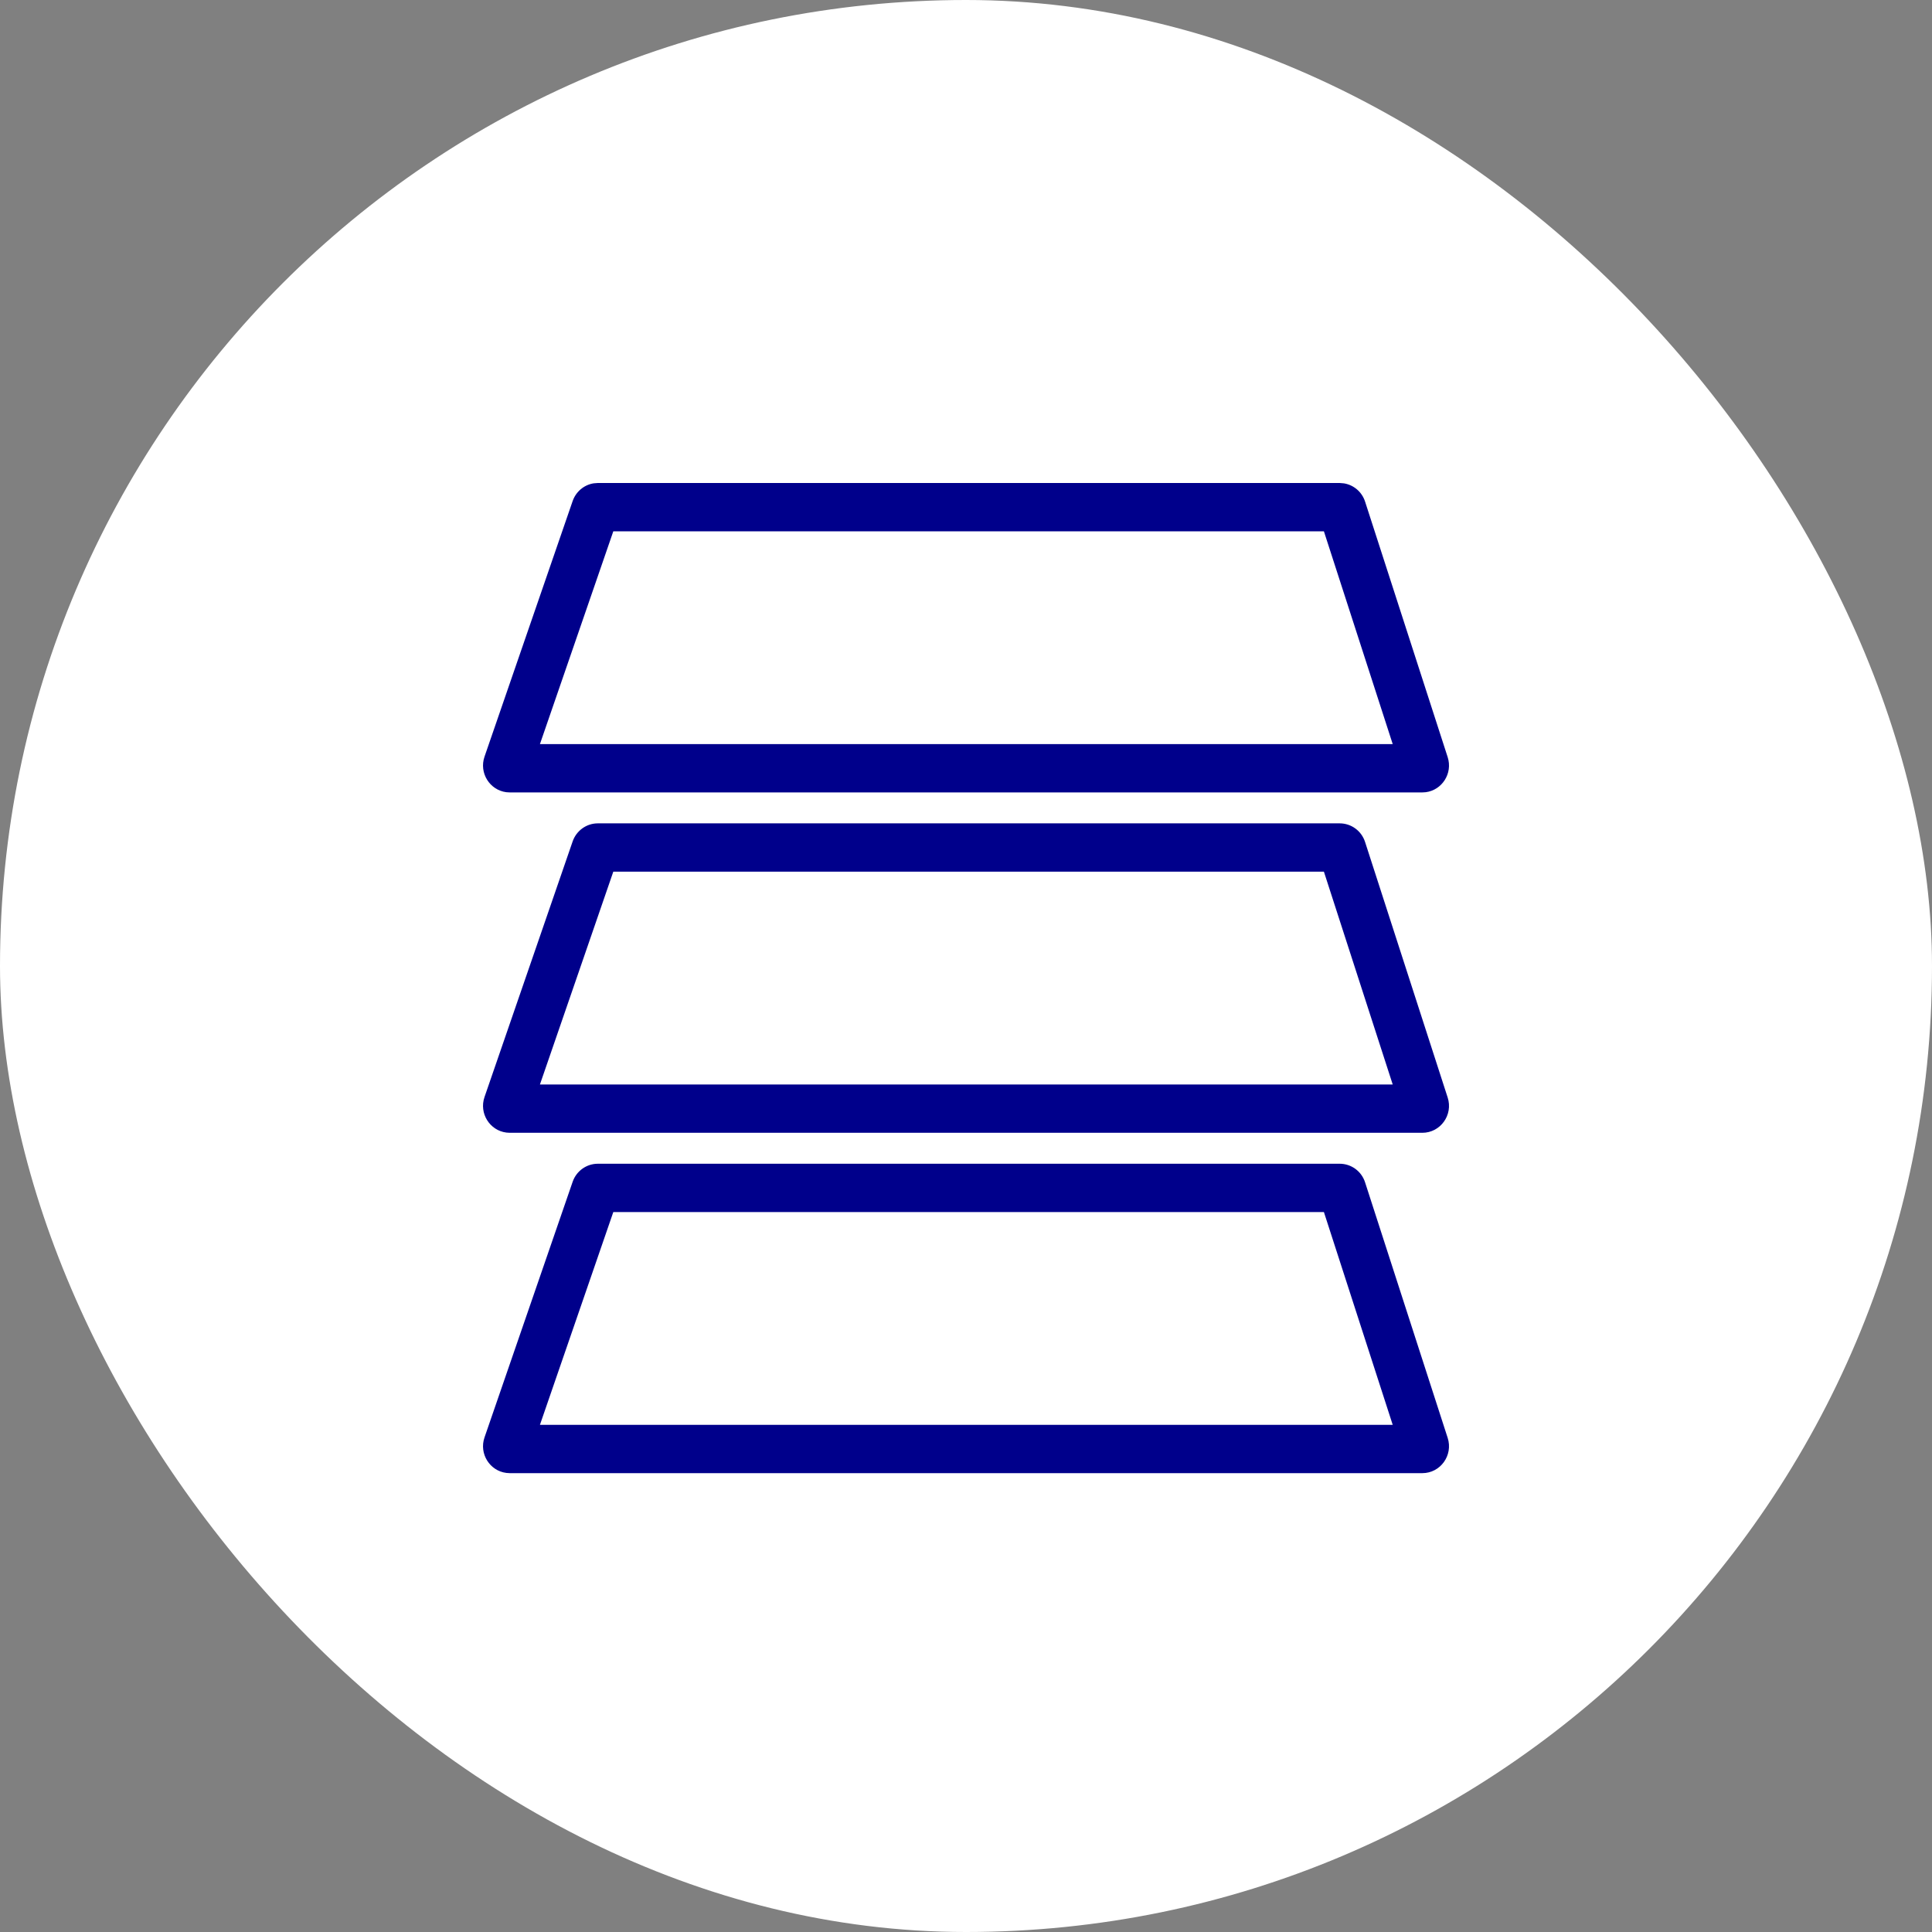
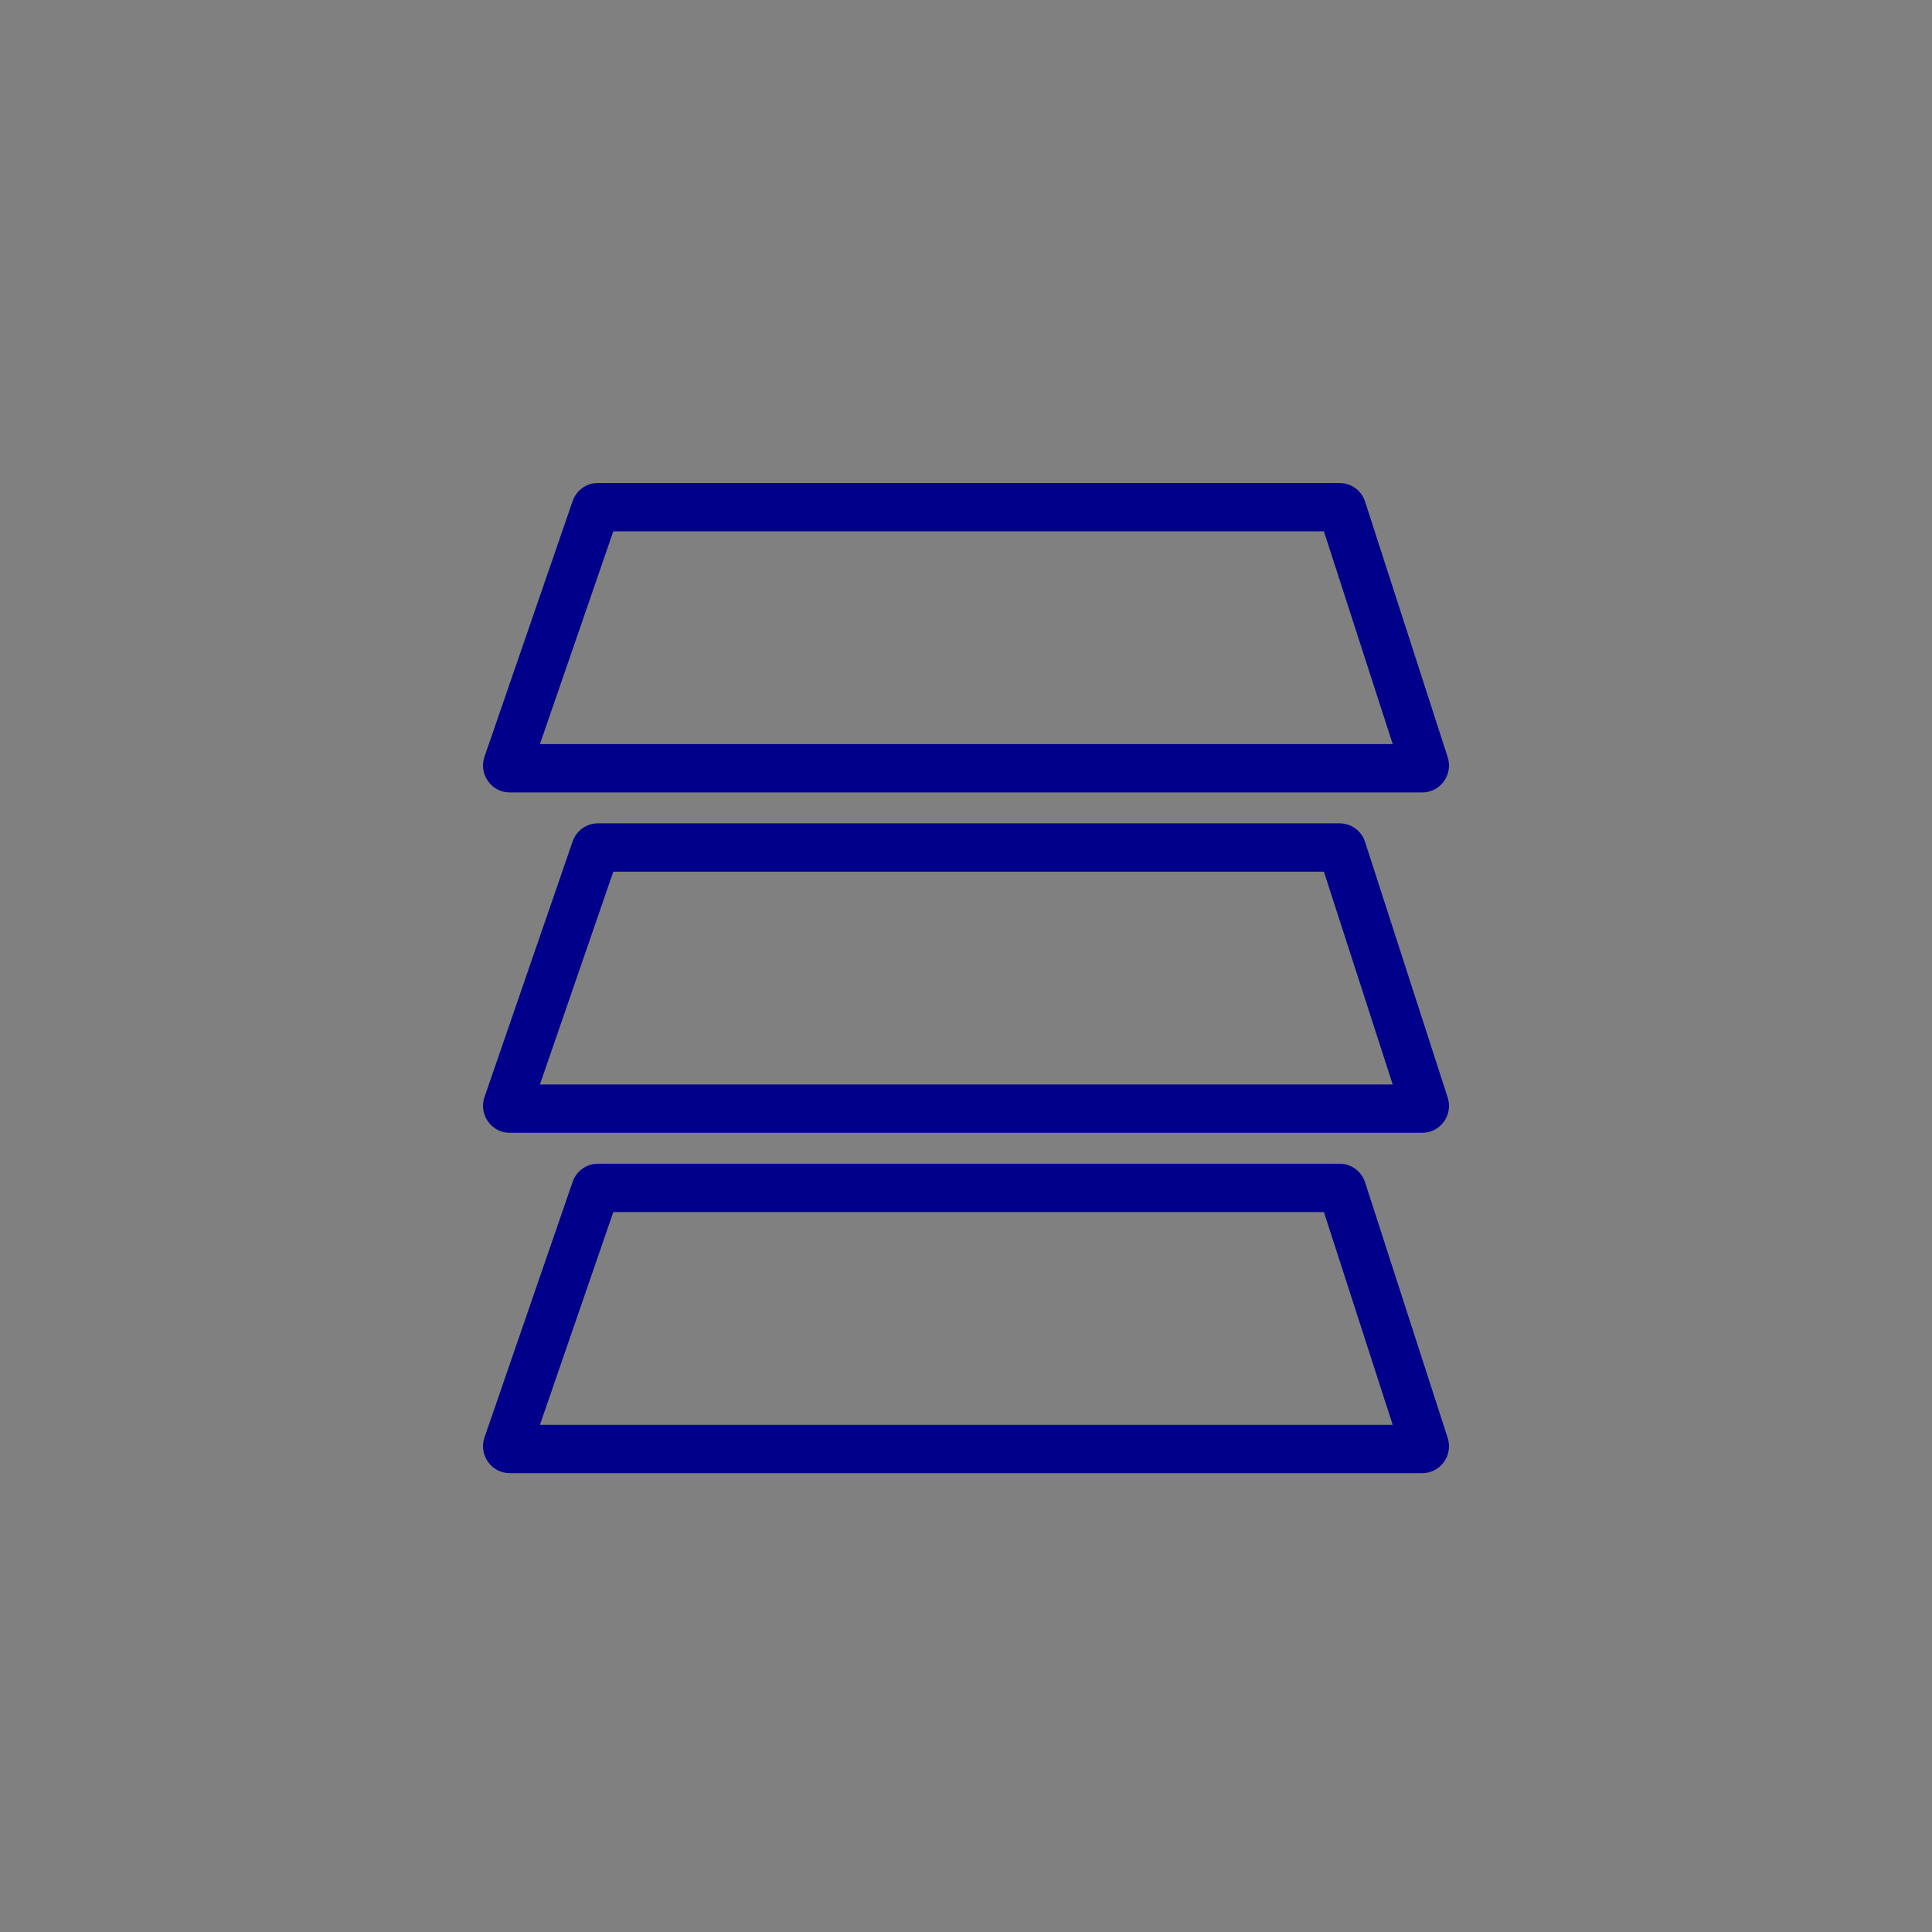
<svg xmlns="http://www.w3.org/2000/svg" width="60" height="60" viewBox="0 0 60 60" fill="none">
  <rect x="0" y="0" width="60" height="60" fill="#808080" stroke="none" />
-   <rect width="60" height="60" rx="30" fill="white" />
  <path fill-rule="evenodd" clip-rule="evenodd" d="M41.605 36.141C41.964 36.141 42.282 36.373 42.393 36.717L44.959 44.655C45.133 45.195 44.734 45.75 44.171 45.75H15.829L15.725 45.743C15.212 45.679 14.872 45.149 15.047 44.64L17.784 36.702C17.9 36.366 18.214 36.141 18.566 36.141H41.605ZM16.768 44.25H43.252L41.115 37.641H19.047L16.768 44.25Z" fill="#00008B" />
  <path fill-rule="evenodd" clip-rule="evenodd" d="M41.605 25.57C41.964 25.57 42.282 25.803 42.393 26.147L44.959 34.085C45.133 34.625 44.734 35.18 44.171 35.18H15.829L15.725 35.173C15.212 35.109 14.872 34.578 15.047 34.069L17.784 26.131C17.9 25.796 18.214 25.57 18.566 25.57H41.605ZM16.768 33.68H43.252L41.115 27.07H19.047L16.768 33.68Z" fill="#00008B" />
  <path fill-rule="evenodd" clip-rule="evenodd" d="M41.737 15.011C42.04 15.06 42.296 15.276 42.393 15.576L44.959 23.514C45.122 24.02 44.782 24.54 44.275 24.603L44.171 24.609H15.829L15.725 24.603C15.212 24.538 14.872 24.008 15.047 23.499L17.784 15.561C17.886 15.267 18.138 15.058 18.436 15.01L18.566 15H41.605L41.737 15.011ZM16.768 23.109H43.252L41.115 16.5H19.047L16.768 23.109Z" fill="#00008B" />
</svg>